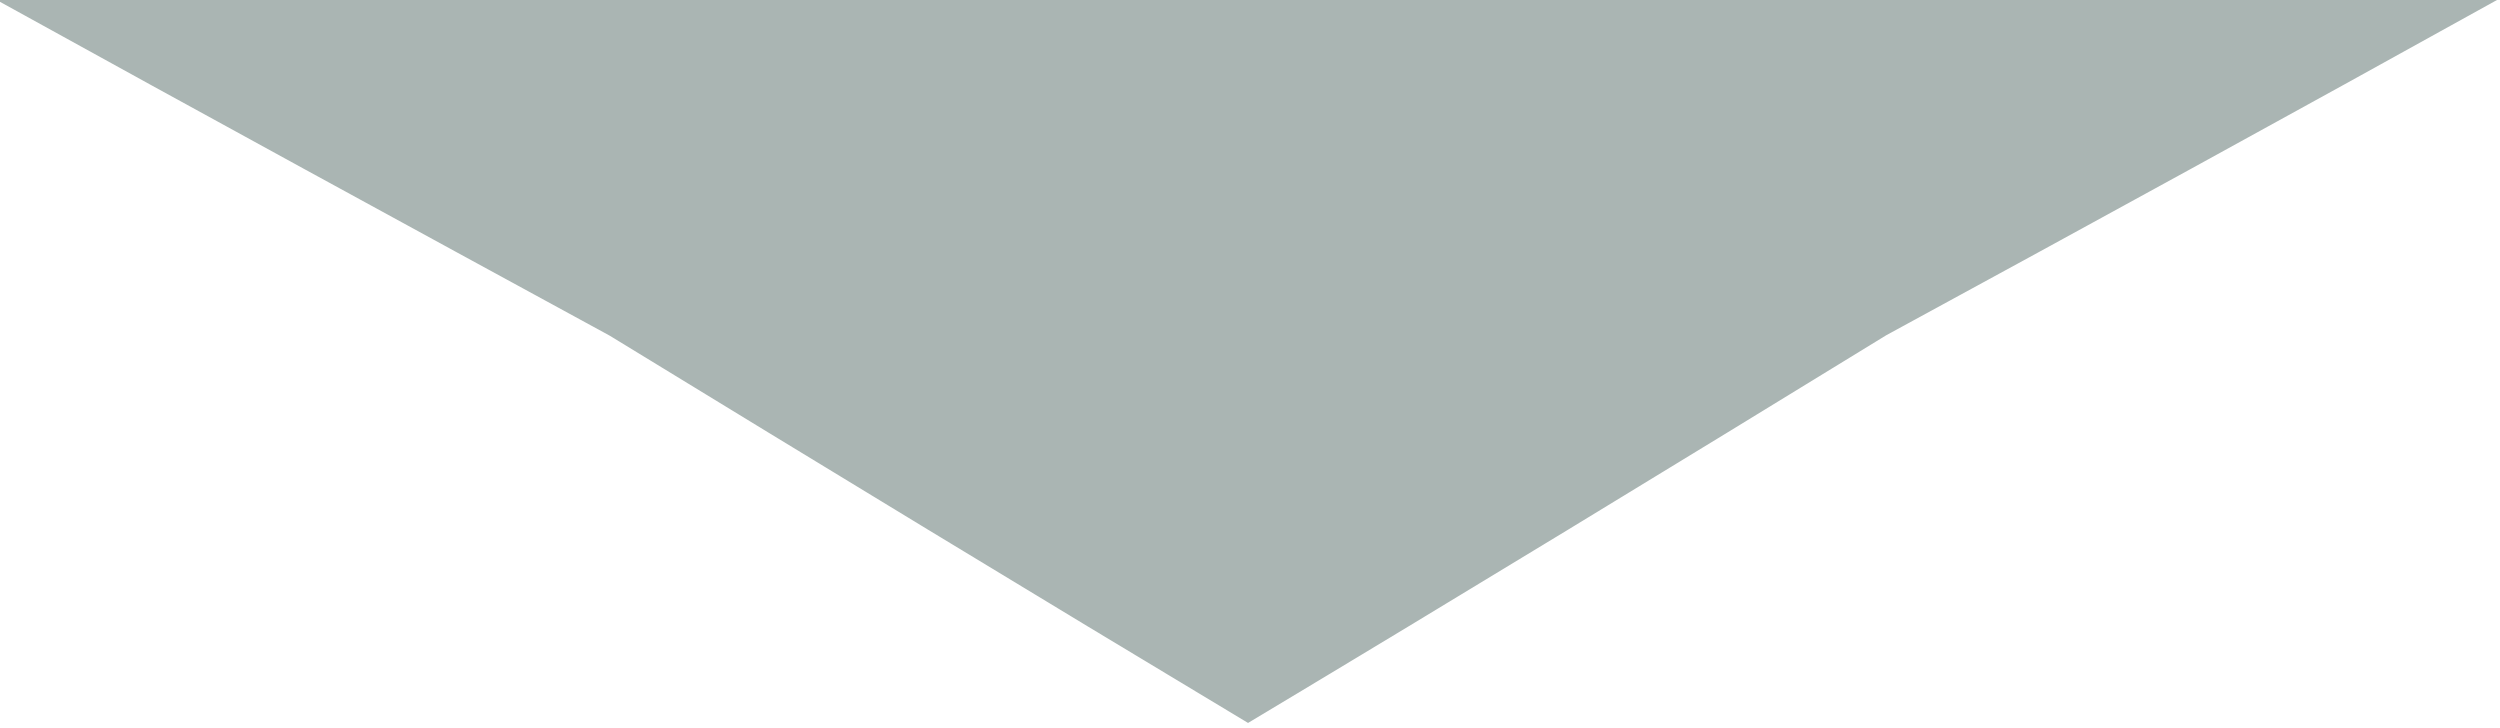
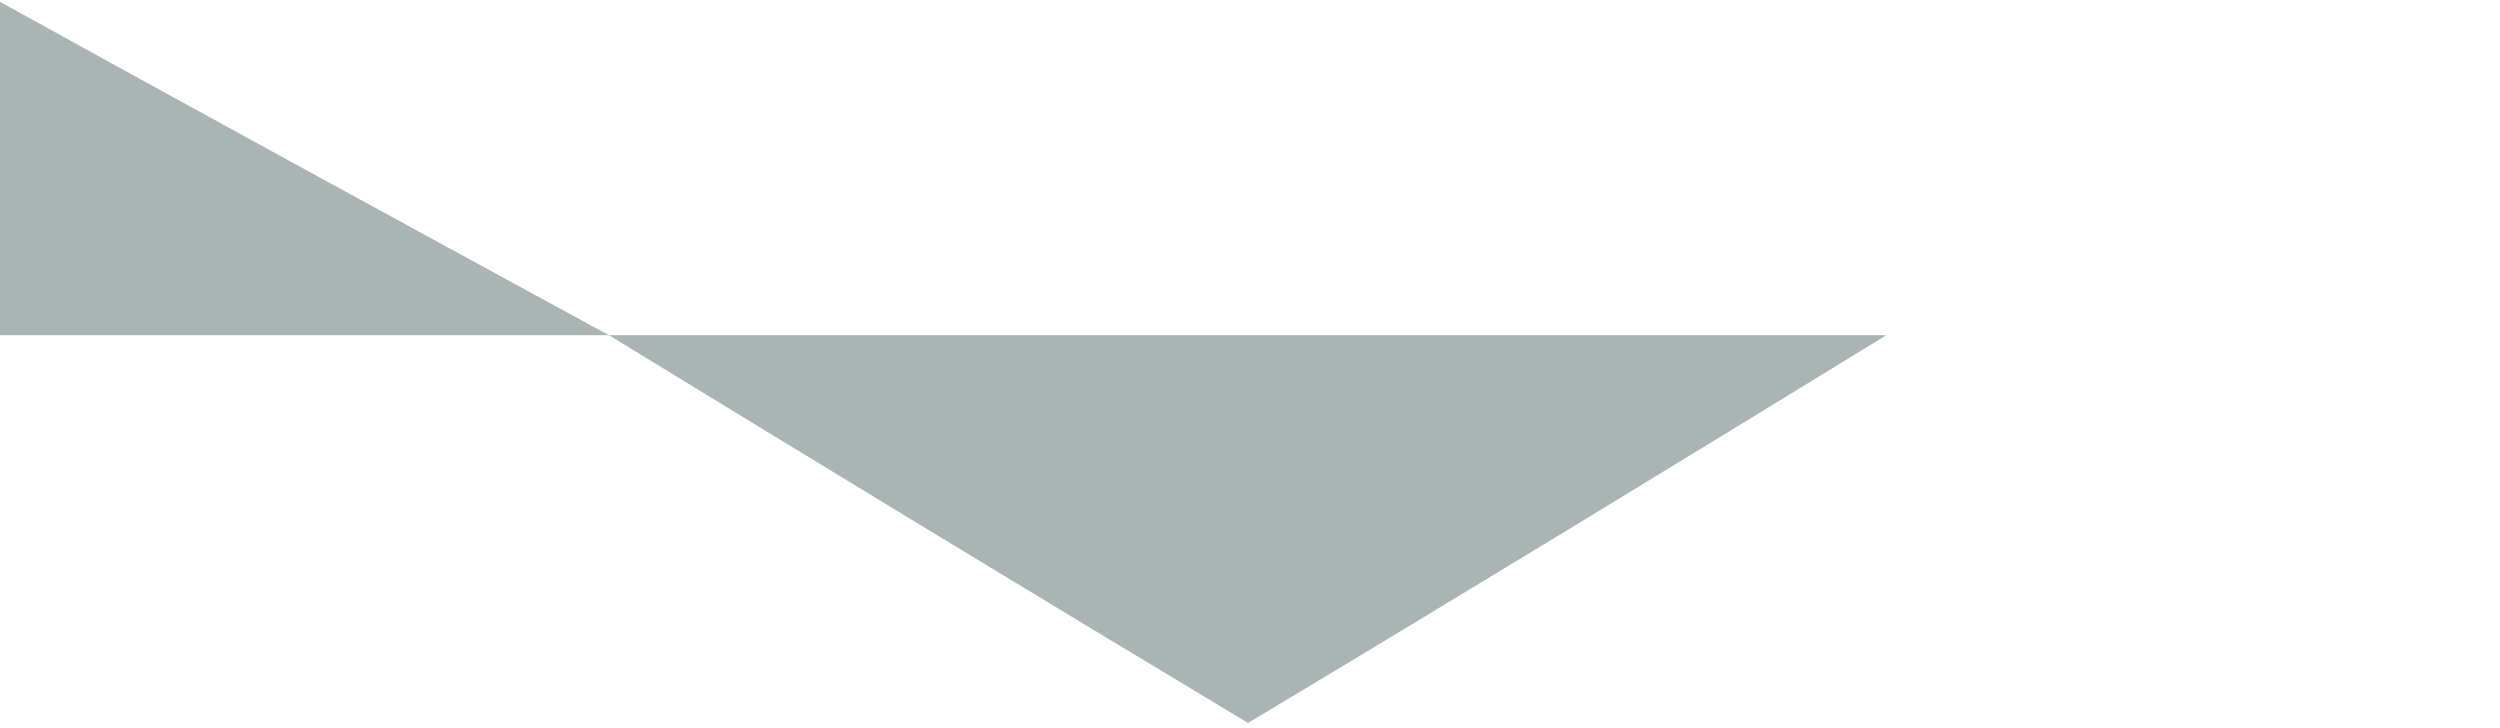
<svg xmlns="http://www.w3.org/2000/svg" version="1.1" id="Laag_1" x="0px" y="0px" viewBox="0 0 429 125" style="enable-background:new 0 0 429 125;" xml:space="preserve">
  <style type="text/css">
	.st0{fill:#AAB5B3;}
</style>
-   <path class="st0" d="M0,0v0.317C34.751,19.52,69.648,38.548,104.612,57.593c36.426,22.275,72.912,44.472,109.552,66.463  c36.608-21.928,73.1-44.191,109.53-66.536C358.676,38.496,393.632,19.345,428.484,0H0z" />
+   <path class="st0" d="M0,0v0.317C34.751,19.52,69.648,38.548,104.612,57.593c36.426,22.275,72.912,44.472,109.552,66.463  c36.608-21.928,73.1-44.191,109.53-66.536H0z" />
</svg>